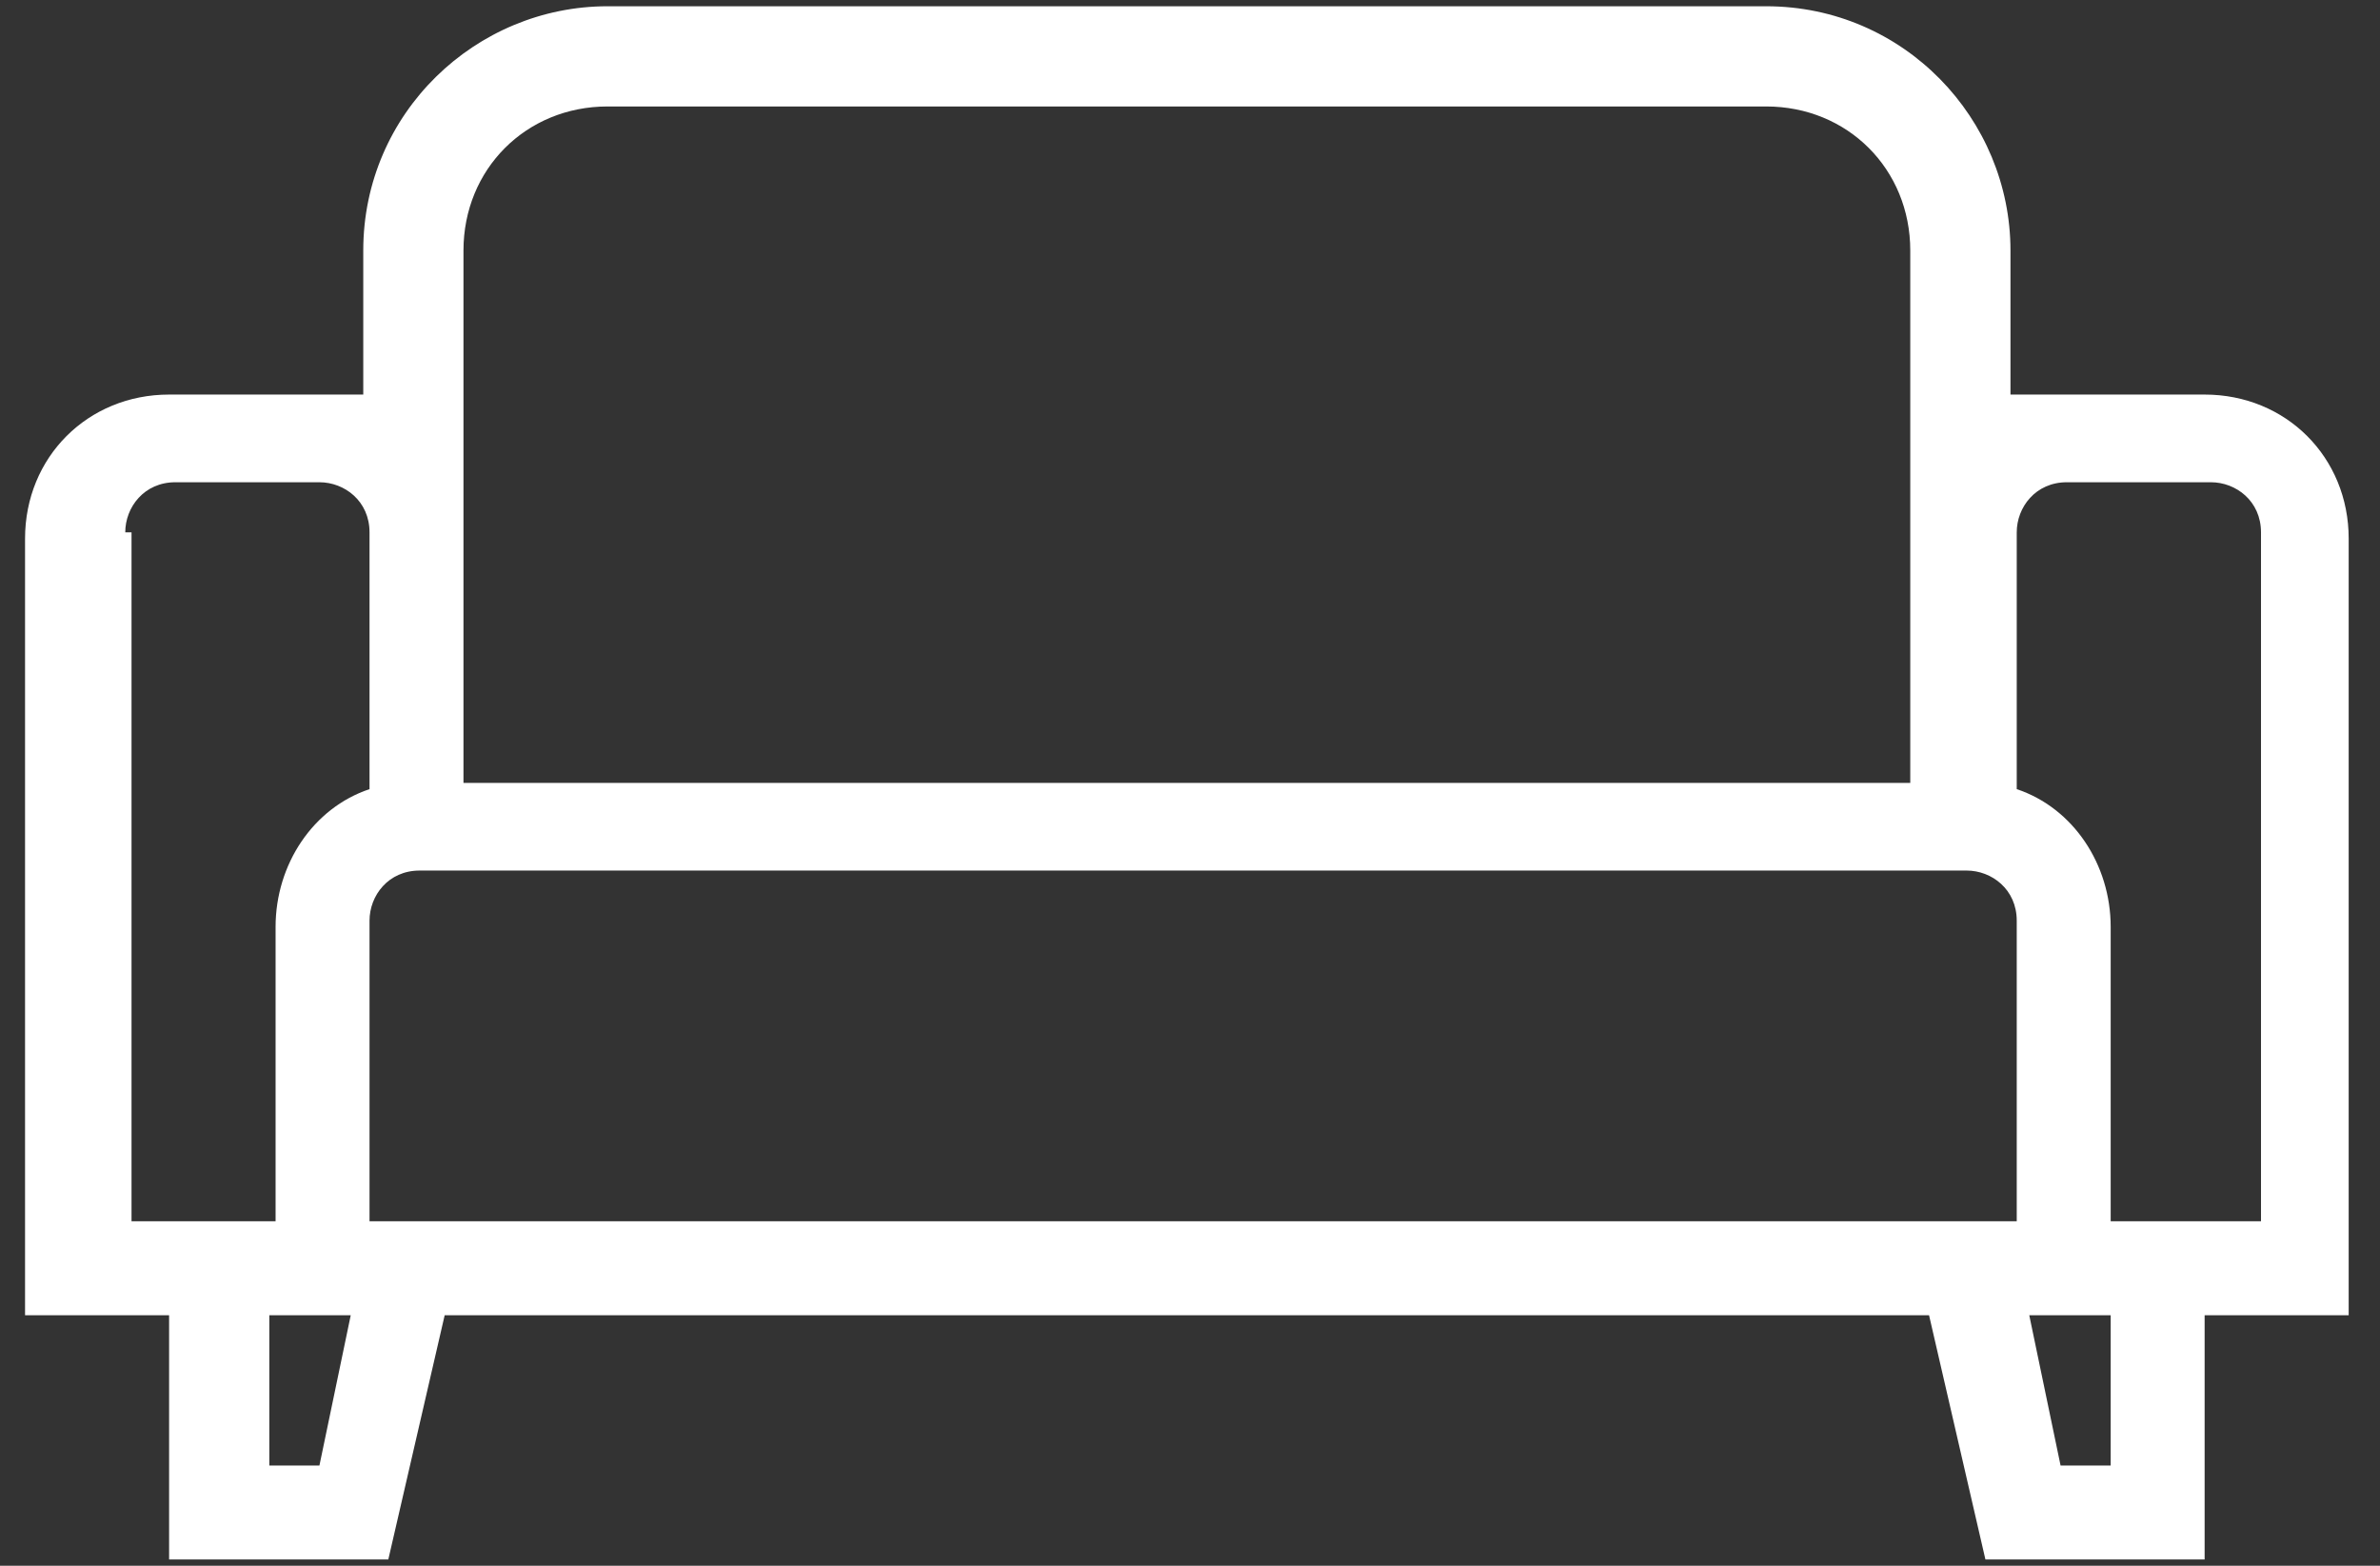
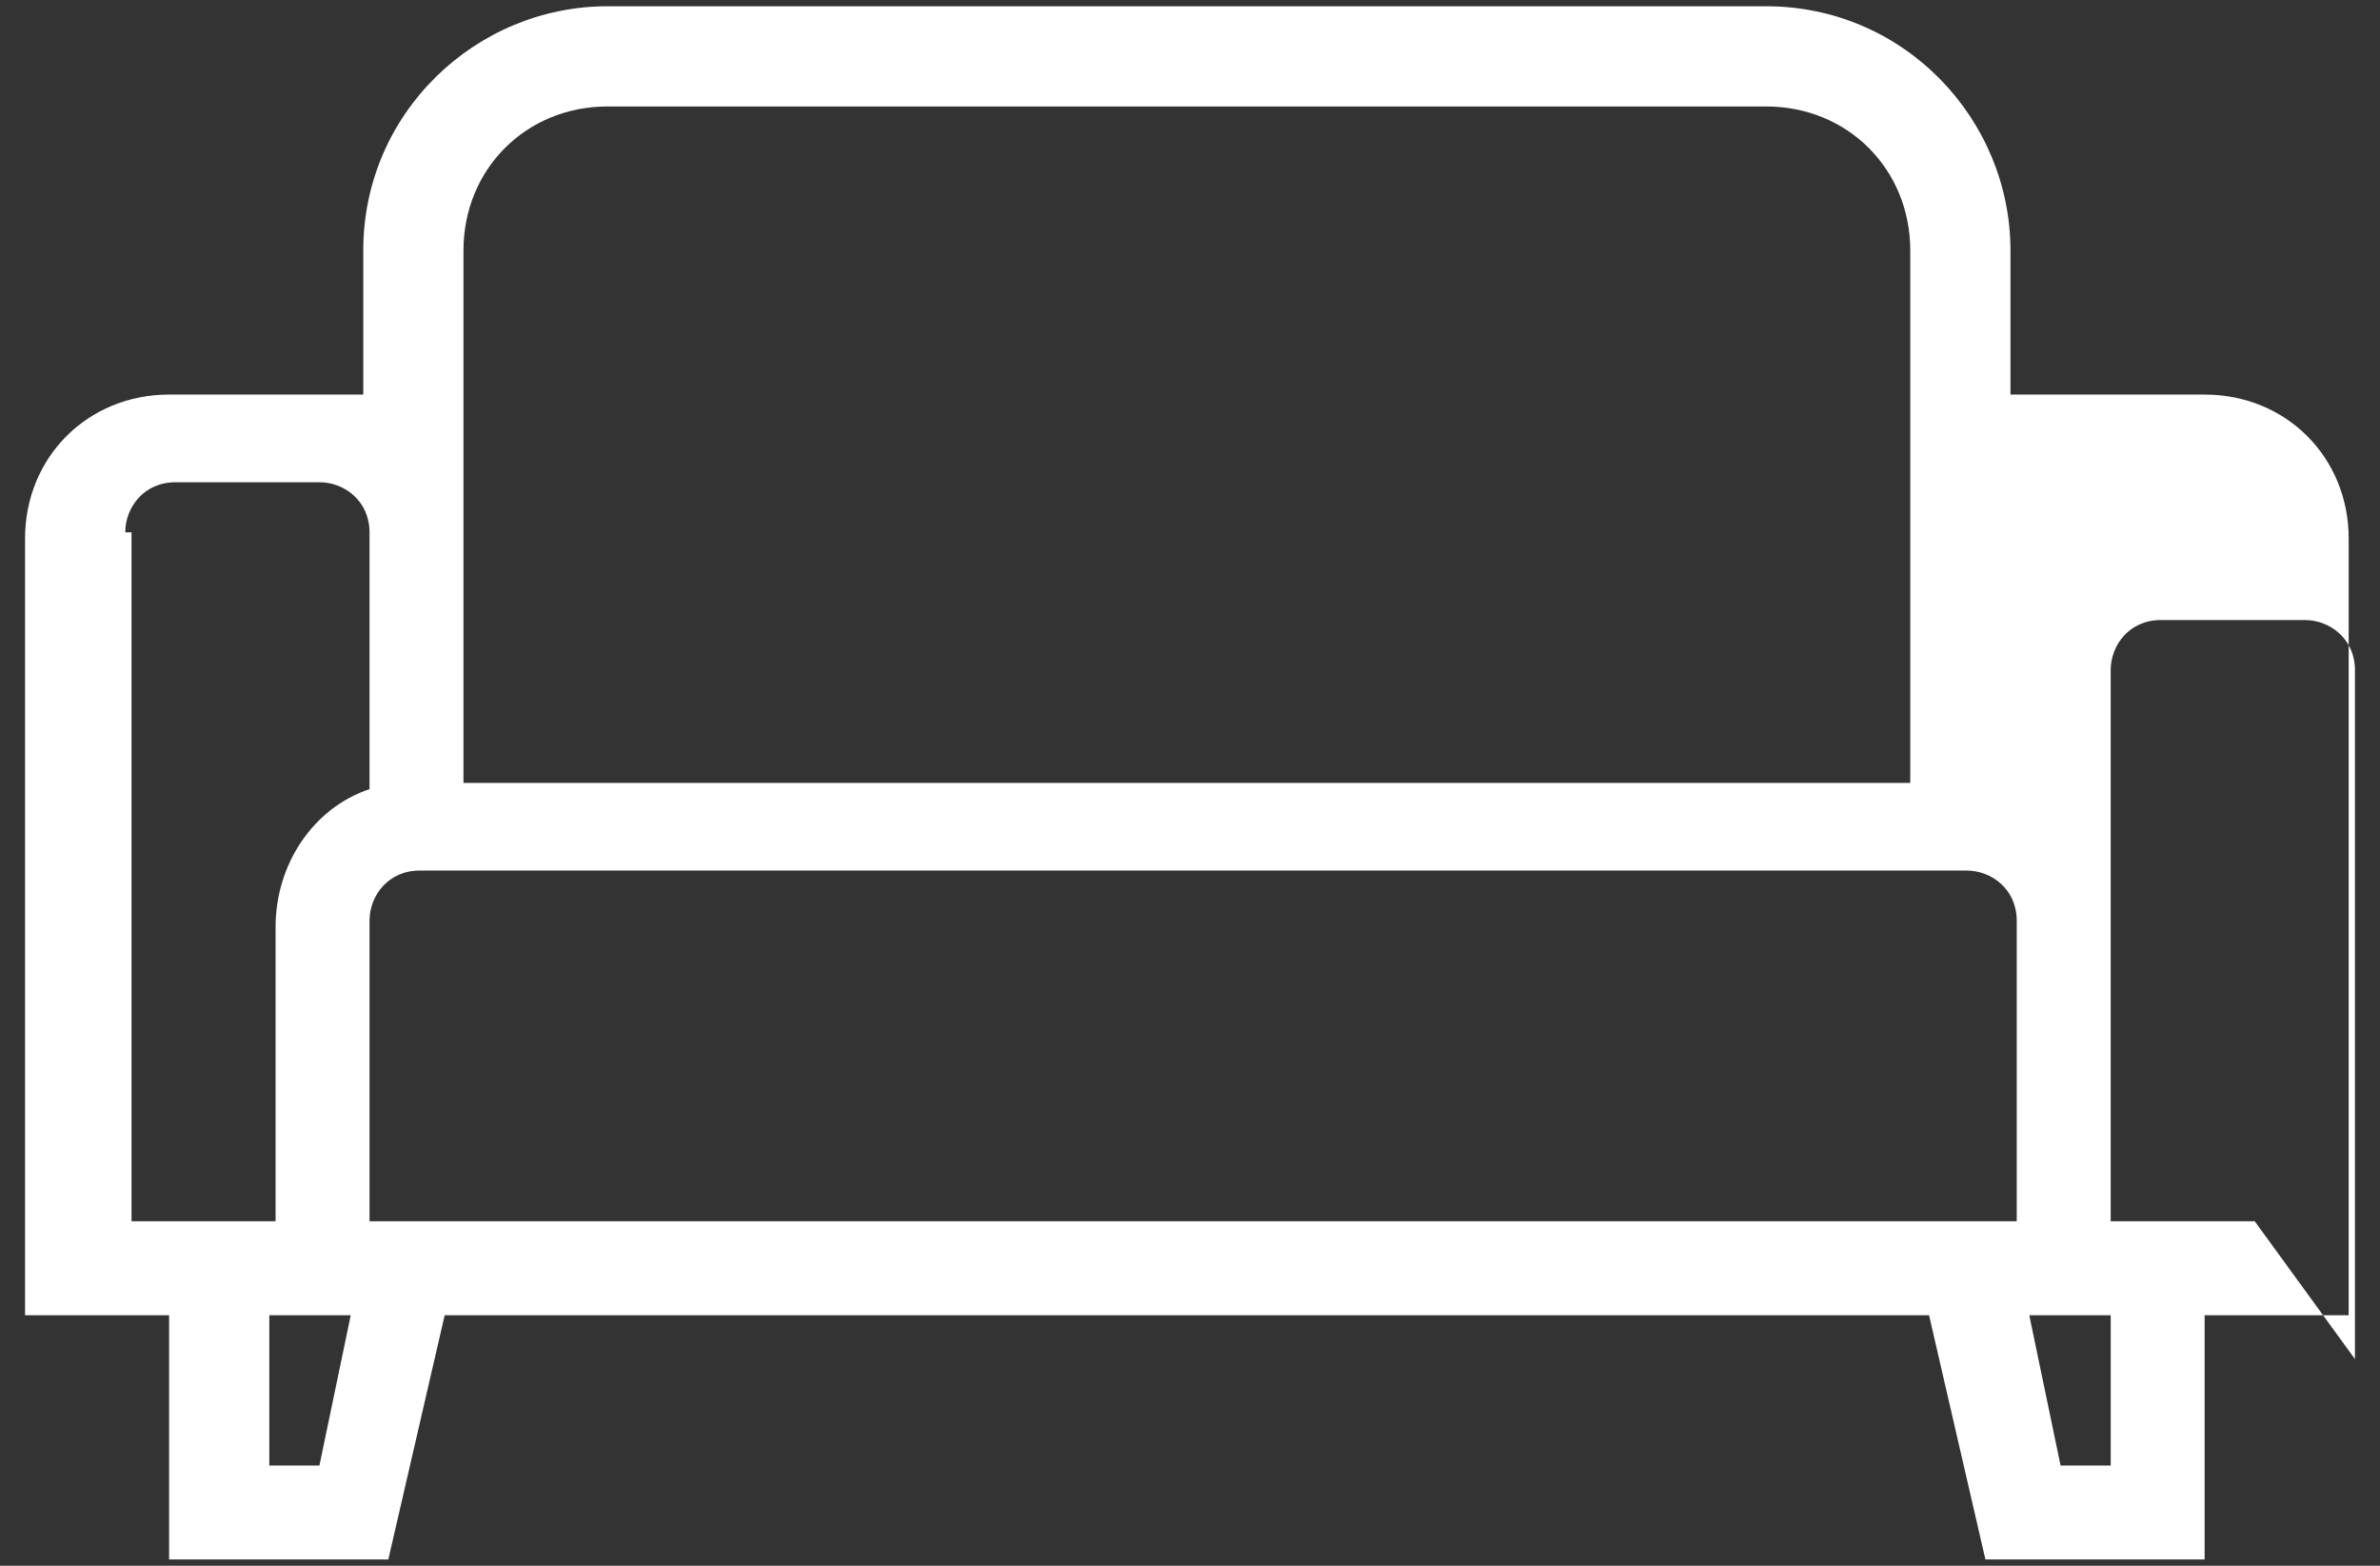
<svg xmlns="http://www.w3.org/2000/svg" version="1.1" width="38" height="25" viewBox="0 0 38 25">
  <rect x="0" y="0" width="38" height="25" fill="#333333" stroke="none" />
  <defs>
    <style>
      .cls-1 {
        fill: #fff;
      }
    </style>
  </defs>
  <g>
    <g id="_レイヤー_1" data-name="レイヤー_1">
-       <path id="_パス_492" data-name="パス_492" class="cls-1" d="M37.5,8.6c0-1.3-1-2.3-2.3-2.3h-3.1v-2.3c0-2.1-1.7-3.9-3.9-3.9H9.7c-2.1,0-3.9,1.7-3.9,3.9v2.3h-3.1c-1.3,0-2.3,1-2.3,2.3v12.4h2.3v3.9h3.5l.9-3.9h23.7l.9,3.9h3.5v-3.9h2.3v-12.4ZM5.9,19.5v-4.8c0-.4.3-.8.8-.8h24.7c.4,0,.8.3.8.8v4.8H5.9ZM7.4,4c0-1.3,1-2.3,2.3-2.3h18.5c1.3,0,2.3,1,2.3,2.3v8.5H7.4V4ZM2,8.5c0-.4.3-.8.8-.8h2.3c.4,0,.8.3.8.8v4.1c-.9.3-1.5,1.2-1.5,2.2v4.7h-2.3v-11ZM5.1,23.4h-.8v-2.4h1.3l-.5,2.4ZM33.7,23.4h-.8l-.5-2.4h1.3v2.4ZM36,19.5h-2.3v-4.7c0-1-.6-1.9-1.5-2.2v-4.1c0-.4.3-.8.8-.8h2.3c.4,0,.8.3.8.8v11Z" />
+       <path id="_パス_492" data-name="パス_492" class="cls-1" d="M37.5,8.6c0-1.3-1-2.3-2.3-2.3h-3.1v-2.3c0-2.1-1.7-3.9-3.9-3.9H9.7c-2.1,0-3.9,1.7-3.9,3.9v2.3h-3.1c-1.3,0-2.3,1-2.3,2.3v12.4h2.3v3.9h3.5l.9-3.9h23.7l.9,3.9h3.5v-3.9h2.3v-12.4ZM5.9,19.5v-4.8c0-.4.3-.8.8-.8h24.7c.4,0,.8.3.8.8v4.8H5.9ZM7.4,4c0-1.3,1-2.3,2.3-2.3h18.5c1.3,0,2.3,1,2.3,2.3v8.5H7.4V4ZM2,8.5c0-.4.3-.8.8-.8h2.3c.4,0,.8.3.8.8v4.1c-.9.3-1.5,1.2-1.5,2.2v4.7h-2.3v-11ZM5.1,23.4h-.8v-2.4h1.3l-.5,2.4ZM33.7,23.4h-.8l-.5-2.4h1.3v2.4ZM36,19.5h-2.3v-4.7v-4.1c0-.4.3-.8.8-.8h2.3c.4,0,.8.3.8.8v11Z" />
    </g>
  </g>
</svg>